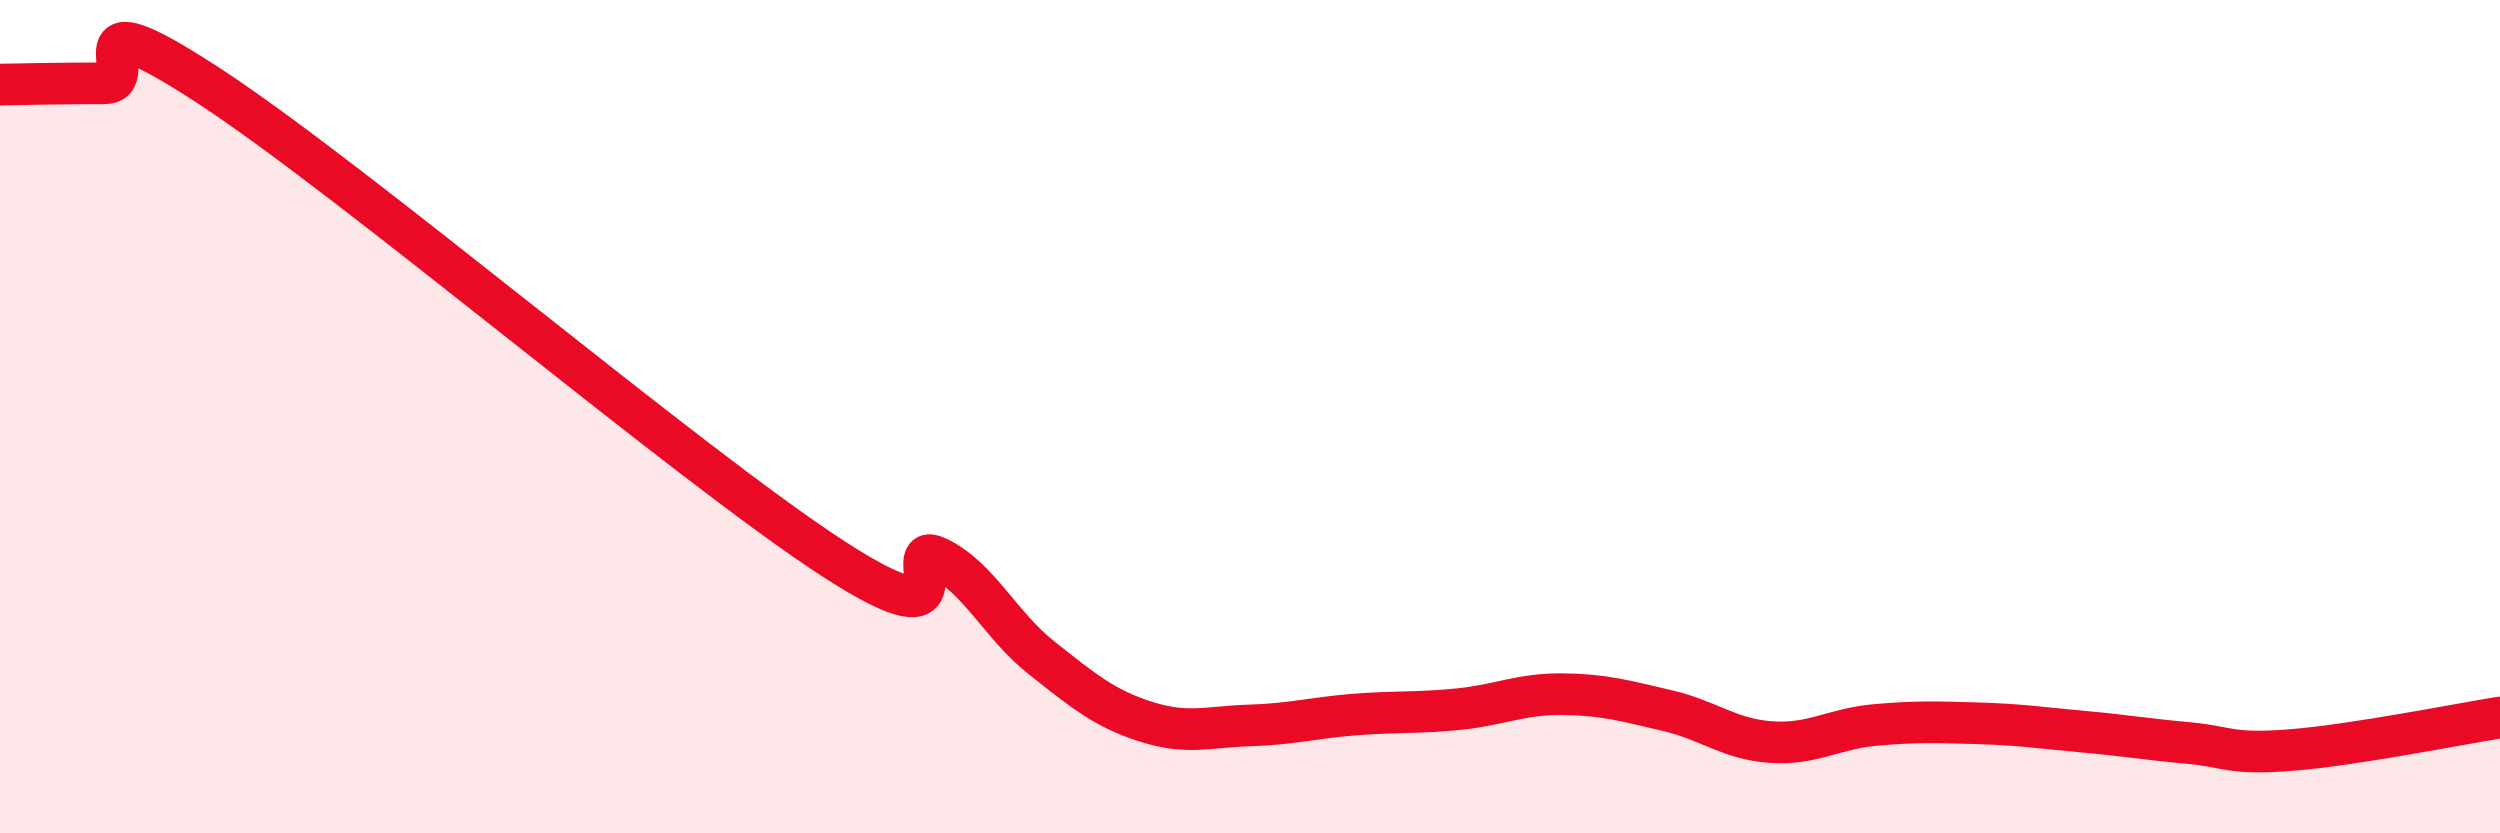
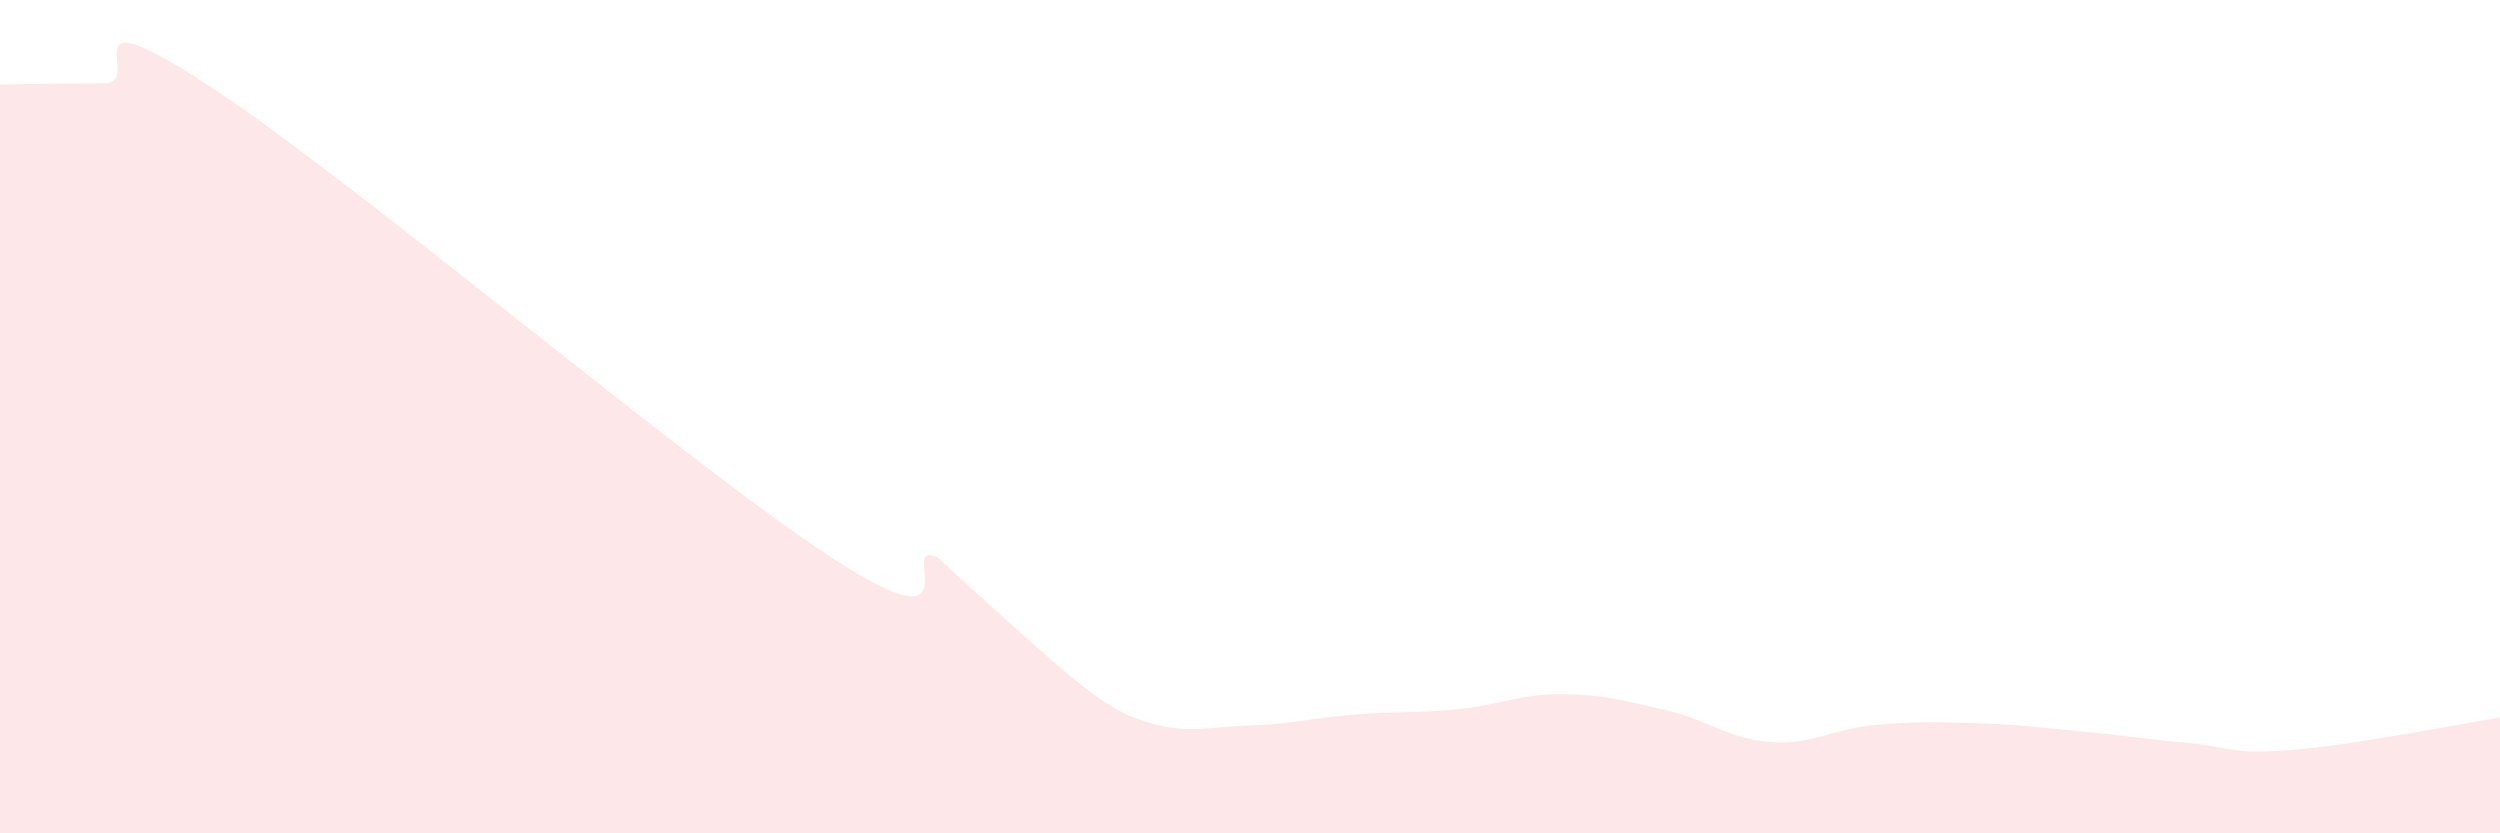
<svg xmlns="http://www.w3.org/2000/svg" width="60" height="20" viewBox="0 0 60 20">
-   <path d="M 0,2.03 C 0.5,2.02 1.5,2 2.5,2 C 3.5,2 1.5,-0.23 5,2.05 C 8.5,4.33 16.5,11.14 20,13.41 C 23.5,15.68 21.5,12.9 22.5,13.38 C 23.5,13.86 24,15 25,15.79 C 26,16.58 26.5,17 27.5,17.32 C 28.5,17.64 29,17.44 30,17.41 C 31,17.38 31.5,17.23 32.5,17.15 C 33.5,17.07 34,17.12 35,17.02 C 36,16.92 36.5,16.65 37.5,16.66 C 38.5,16.67 39,16.82 40,17.05 C 41,17.28 41.5,17.74 42.5,17.81 C 43.5,17.88 44,17.49 45,17.4 C 46,17.31 46.5,17.33 47.5,17.36 C 48.5,17.39 49,17.47 50,17.56 C 51,17.65 51.5,17.74 52.5,17.83 C 53.5,17.92 53.5,18.12 55,18 C 56.5,17.88 59,17.38 60,17.22L60 20L0 20Z" fill="#EB0A25" opacity="0.1" stroke-linecap="round" stroke-linejoin="round" />
-   <path d="M 0,2.03 C 0.5,2.02 1.5,2 2.5,2 C 3.5,2 1.5,-0.23 5,2.05 C 8.5,4.33 16.5,11.14 20,13.41 C 23.5,15.68 21.5,12.9 22.5,13.38 C 23.5,13.86 24,15 25,15.79 C 26,16.58 26.5,17 27.5,17.32 C 28.5,17.64 29,17.44 30,17.41 C 31,17.38 31.5,17.23 32.5,17.15 C 33.5,17.07 34,17.12 35,17.02 C 36,16.92 36.5,16.65 37.5,16.66 C 38.5,16.67 39,16.82 40,17.05 C 41,17.28 41.5,17.74 42.5,17.81 C 43.5,17.88 44,17.49 45,17.4 C 46,17.31 46.5,17.33 47.5,17.36 C 48.5,17.39 49,17.47 50,17.56 C 51,17.65 51.5,17.74 52.5,17.83 C 53.5,17.92 53.5,18.12 55,18 C 56.5,17.88 59,17.38 60,17.22" stroke="#EB0A25" stroke-width="1" fill="none" stroke-linecap="round" stroke-linejoin="round" />
+   <path d="M 0,2.03 C 0.5,2.02 1.5,2 2.5,2 C 3.5,2 1.5,-0.23 5,2.05 C 8.5,4.33 16.5,11.14 20,13.41 C 23.5,15.68 21.5,12.9 22.5,13.38 C 26,16.58 26.5,17 27.5,17.32 C 28.5,17.64 29,17.44 30,17.41 C 31,17.38 31.5,17.23 32.5,17.15 C 33.5,17.07 34,17.12 35,17.02 C 36,16.92 36.5,16.65 37.5,16.66 C 38.5,16.67 39,16.82 40,17.05 C 41,17.28 41.5,17.74 42.5,17.81 C 43.5,17.88 44,17.49 45,17.4 C 46,17.31 46.5,17.33 47.5,17.36 C 48.5,17.39 49,17.47 50,17.56 C 51,17.65 51.5,17.74 52.5,17.83 C 53.5,17.92 53.5,18.12 55,18 C 56.5,17.88 59,17.38 60,17.22L60 20L0 20Z" fill="#EB0A25" opacity="0.1" stroke-linecap="round" stroke-linejoin="round" />
</svg>